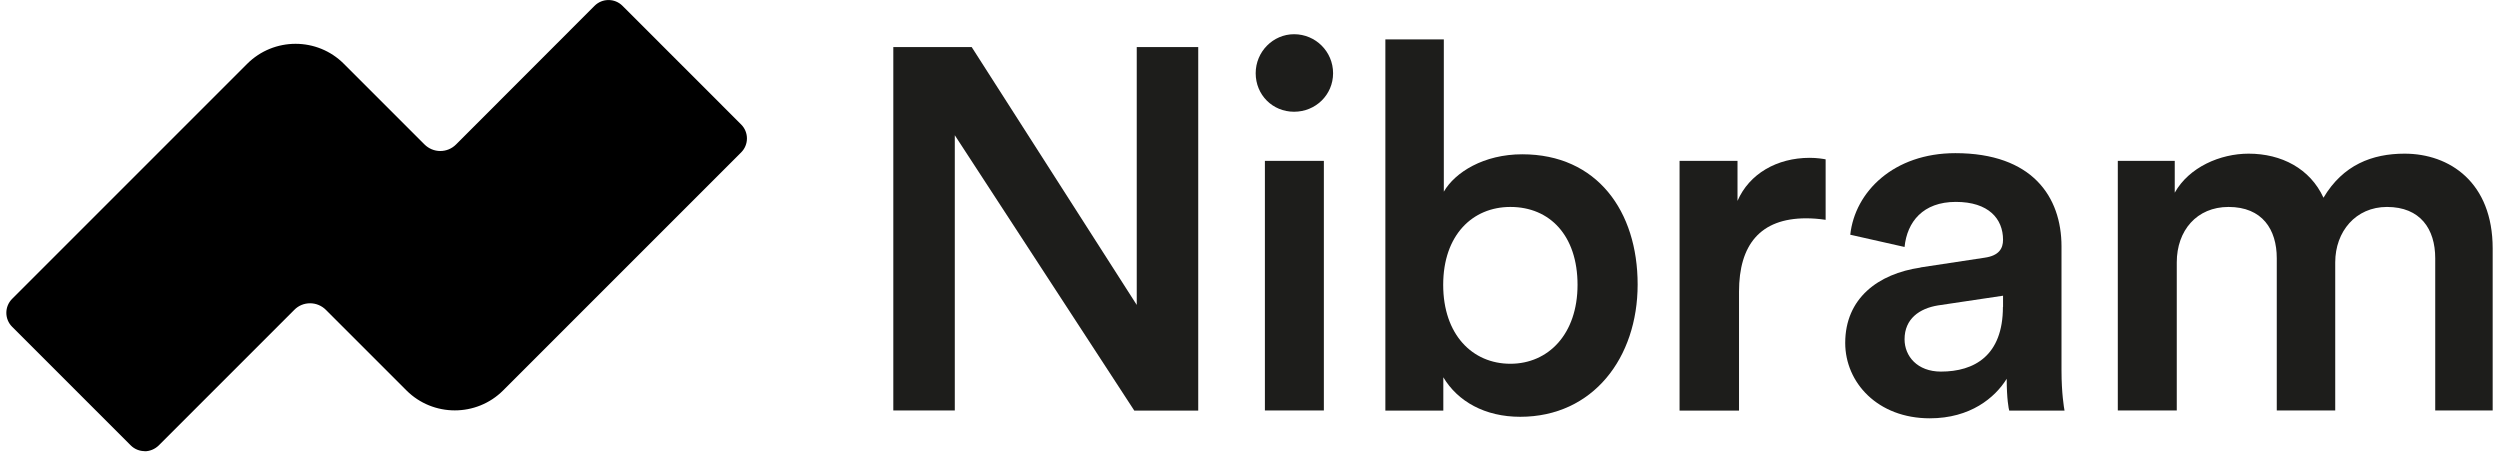
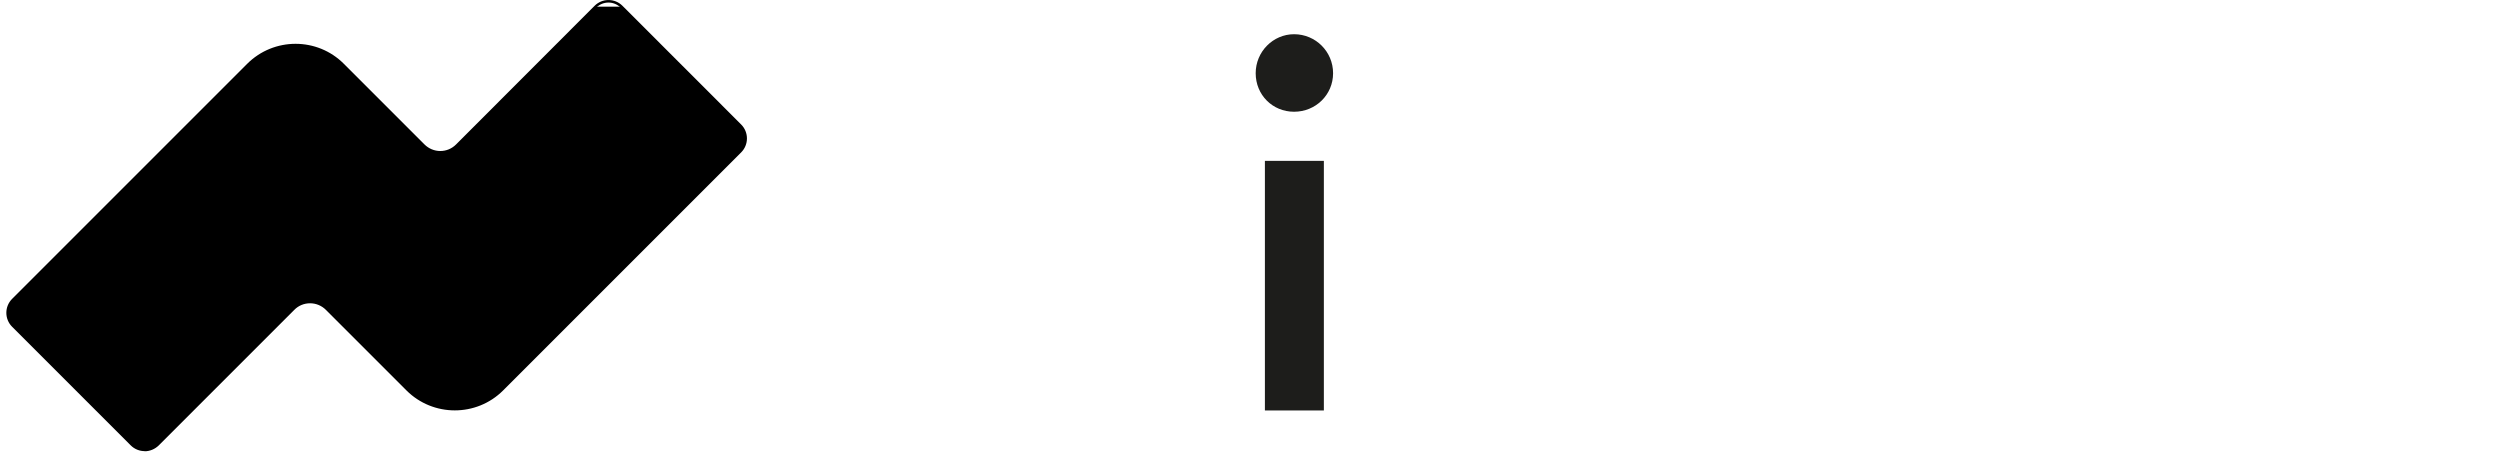
<svg xmlns="http://www.w3.org/2000/svg" width="198" height="36" viewBox="0 0 198 36" fill="none">
-   <path d="M89.83 32.51L75.62 10.71V32.51H70.75V3.73H76.96L90.03 24.15V3.73H94.9V32.52H89.82L89.83 32.51Z" fill="#1D1D1B" />
  <path d="M102.49 2.71C104.2 2.71 105.58 4.09 105.58 5.8C105.58 7.51 104.2 8.85 102.49 8.85C100.78 8.85 99.45 7.51 99.45 5.8C99.45 4.09 100.83 2.71 102.49 2.71ZM100.18 32.51V12.74H104.85V32.51H100.18Z" fill="#1D1D1B" />
-   <path d="M109.721 3.12H114.351V15.18C115.241 13.64 117.521 12.22 120.561 12.22C126.491 12.22 129.701 16.73 129.701 22.53C129.701 28.33 126.171 33.01 120.401 33.01C117.601 33.01 115.451 31.79 114.311 29.88V32.52H109.721V3.12ZM119.621 16.39C116.621 16.39 114.301 18.62 114.301 22.56C114.301 26.5 116.611 28.81 119.621 28.81C122.631 28.81 124.941 26.46 124.941 22.56C124.941 18.66 122.751 16.39 119.621 16.39Z" fill="#1D1D1B" />
-   <path d="M144.59 17.41C144.06 17.33 143.531 17.29 143.051 17.29C139.401 17.29 137.73 19.4 137.73 23.1V32.52H133.021V12.74H137.611V15.91C138.541 13.76 140.741 12.5 143.331 12.5C143.901 12.5 144.39 12.58 144.59 12.62V17.41Z" fill="#1D1D1B" />
-   <path d="M152.101 21.18L157.181 20.41C158.321 20.25 158.641 19.68 158.641 18.99C158.641 17.33 157.501 15.99 154.901 15.99C152.301 15.99 151.041 17.57 150.841 19.56L146.541 18.59C146.911 15.18 149.991 12.13 154.861 12.13C160.951 12.13 163.271 15.58 163.271 19.52V29.35C163.271 31.14 163.471 32.31 163.511 32.52H159.131C159.091 32.4 158.931 31.59 158.931 30C158.001 31.5 156.051 33.13 152.841 33.13C148.701 33.13 146.141 30.29 146.141 27.16C146.141 23.63 148.741 21.68 152.111 21.19L152.101 21.18ZM158.641 24.31V23.42L153.481 24.19C152.021 24.43 150.841 25.25 150.841 26.87C150.841 28.21 151.851 29.43 153.721 29.43C156.361 29.43 158.631 28.17 158.631 24.31H158.641Z" fill="#1D1D1B" />
-   <path d="M167.73 32.51V12.74H172.24V15.26C173.38 13.23 175.85 12.17 178.09 12.17C180.69 12.17 182.96 13.35 184.02 15.66C185.56 13.06 187.88 12.17 190.44 12.17C194.01 12.17 197.42 14.44 197.42 19.68V32.51H192.87V20.45C192.87 18.14 191.69 16.39 189.05 16.39C186.57 16.39 184.95 18.34 184.95 20.78V32.51H180.32V20.45C180.32 18.18 179.18 16.39 176.5 16.39C173.98 16.39 172.4 18.26 172.4 20.78V32.51H167.73Z" fill="#1D1D1B" />
-   <path d="M47.16 0.53L36.18 11.51C35.45 12.24 34.27 12.24 33.54 11.51L27.16 5.13C25.08 3.05 21.71 3.05 19.63 5.13L1.03 23.74C0.46 24.31 0.46 25.23 1.03 25.81L10.43 35.21C11 35.78 11.92 35.78 12.5 35.21L23.24 24.47C23.97 23.74 25.16 23.74 25.89 24.47L32.27 30.85C34.34 32.92 37.71 32.92 39.78 30.85L58.63 12C59.2 11.43 59.2 10.51 58.63 9.93L49.23 0.53C48.66 -0.04 47.74 -0.04 47.16 0.53Z" fill="black" />
+   <path d="M47.16 0.53L36.18 11.51C35.45 12.24 34.27 12.24 33.54 11.51L27.16 5.13C25.08 3.05 21.71 3.05 19.63 5.13L1.03 23.74C0.46 24.31 0.46 25.23 1.03 25.81L10.43 35.21C11 35.78 11.92 35.78 12.5 35.21L23.24 24.47C23.97 23.74 25.16 23.74 25.89 24.47L32.27 30.85C34.34 32.92 37.71 32.92 39.78 30.85L58.63 12C59.2 11.43 59.2 10.51 58.63 9.93L49.23 0.53Z" fill="black" />
  <path d="M11.46 35.73C11.06 35.73 10.66 35.58 10.35 35.27L0.96 25.88C0.35 25.27 0.35 24.28 0.96 23.67L19.57 5.06C21.69 2.94 25.13 2.94 27.24 5.06L33.62 11.44C33.95 11.77 34.4 11.96 34.87 11.96C35.34 11.96 35.78 11.78 36.12 11.44L47.09 0.46C47.7 -0.15 48.69 -0.15 49.3 0.46L58.7 9.86C59.31 10.47 59.31 11.46 58.7 12.07L39.85 30.92C37.74 33.03 34.3 33.03 32.19 30.92L25.81 24.54C25.48 24.21 25.03 24.02 24.56 24.02C24.09 24.02 23.64 24.2 23.31 24.54L12.57 35.28C12.26 35.58 11.86 35.74 11.46 35.74V35.73ZM23.41 3.67C22.07 3.67 20.74 4.18 19.72 5.2L1.1 23.81C0.57 24.34 0.57 25.2 1.1 25.73L10.5 35.13C11.03 35.66 11.89 35.66 12.42 35.13L23.16 24.39C23.93 23.62 25.18 23.62 25.95 24.39L32.33 30.77C34.36 32.8 37.66 32.8 39.7 30.77L58.55 11.92C59.08 11.39 59.08 10.53 58.55 10L49.15 0.6C48.62 0.07 47.76 0.07 47.23 0.6L36.25 11.58C35.88 11.95 35.38 12.16 34.86 12.16C34.34 12.16 33.84 11.96 33.47 11.58L27.09 5.2C26.07 4.18 24.74 3.67 23.4 3.67H23.41Z" fill="black" />
</svg>